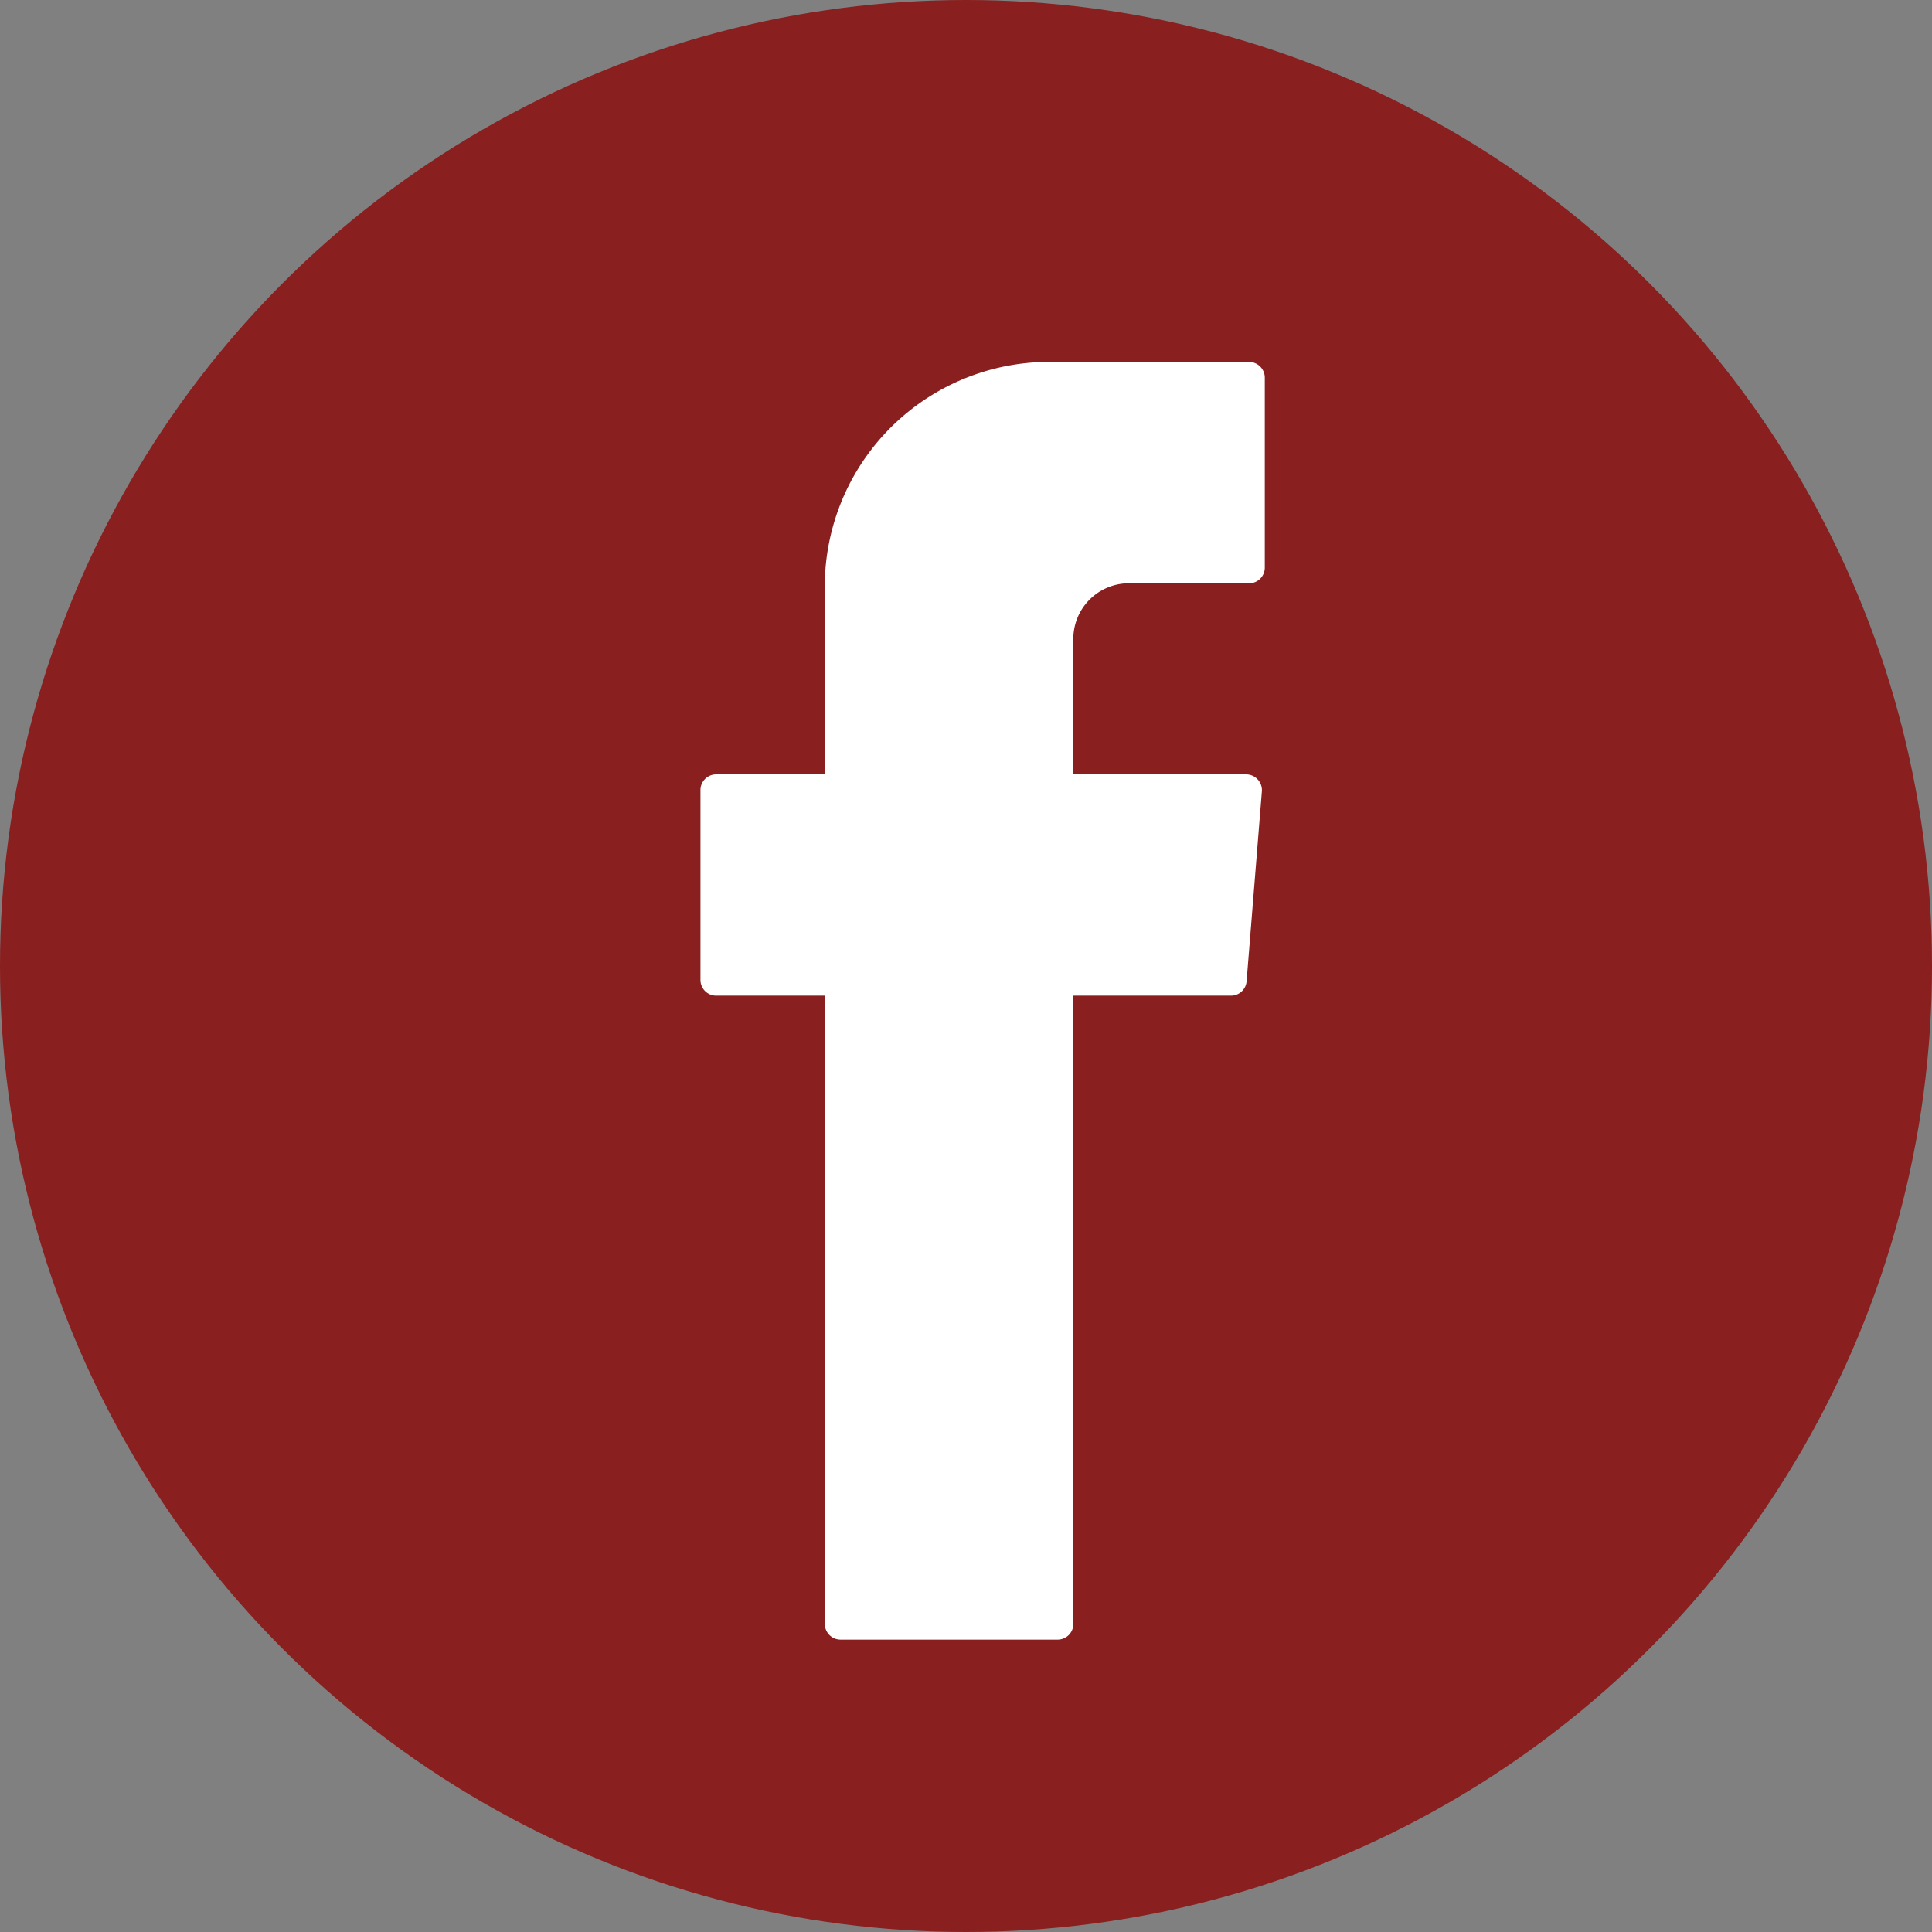
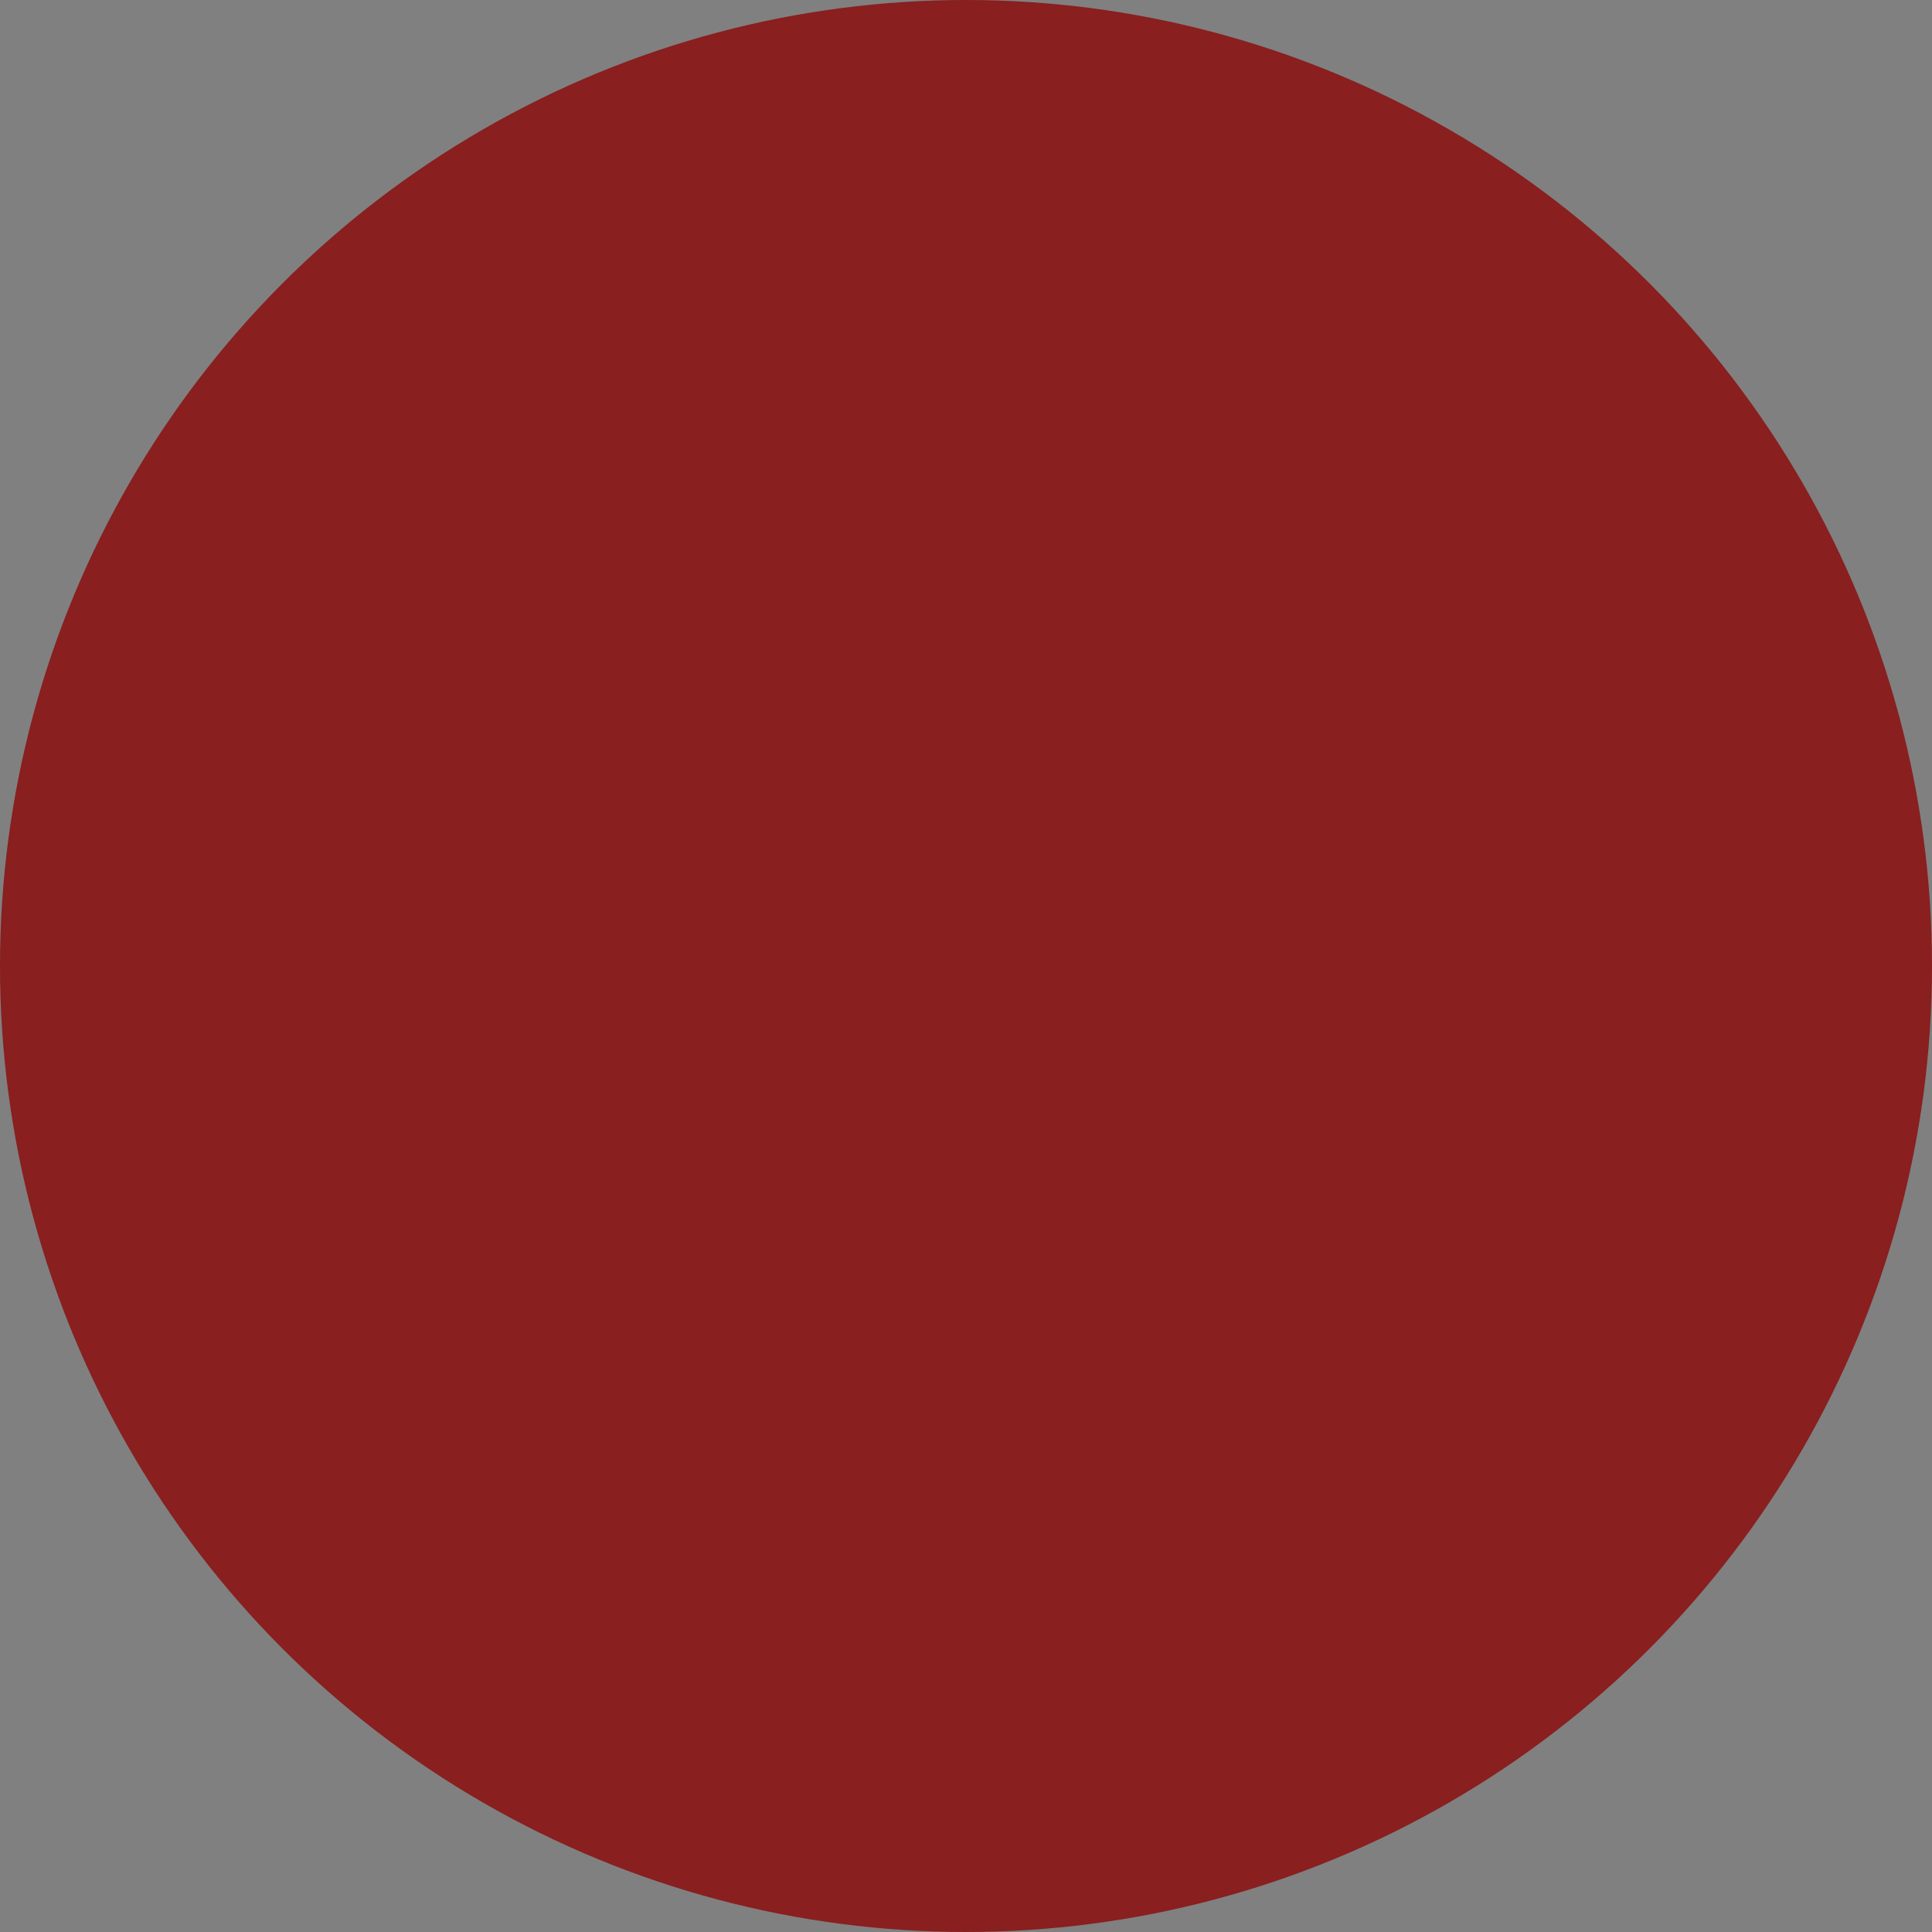
<svg xmlns="http://www.w3.org/2000/svg" height="32" viewBox="0 0 32 32" width="32">
  <rect x="0" y="0" width="32" height="32" fill="#808080" stroke="none" />
  <circle cx="16" cy="16" fill="#891f1f" r="16" />
-   <path d="m335.138 734.01v10.229a.26.26 0 0 0 .254.266h3.608a.26.26 0 0 0 .254-.266v-10.4h2.618a.259.259 0 0 0 .252-.244l.252-3.132a.262.262 0 0 0 -.252-.289h-2.87v-2.222a.921.921 0 0 1 .9-.943h2.018a.26.26 0 0 0 .253-.267v-3.132a.261.261 0 0 0 -.253-.267h-3.41a3.721 3.721 0 0 0 -3.624 3.811v3.02h-1.806a.26.26 0 0 0 -.254.267v3.132a.26.26 0 0 0 .254.266h1.806z" fill="#fff" fill-rule="evenodd" transform="translate(-321.476 -717.348)" />
</svg>